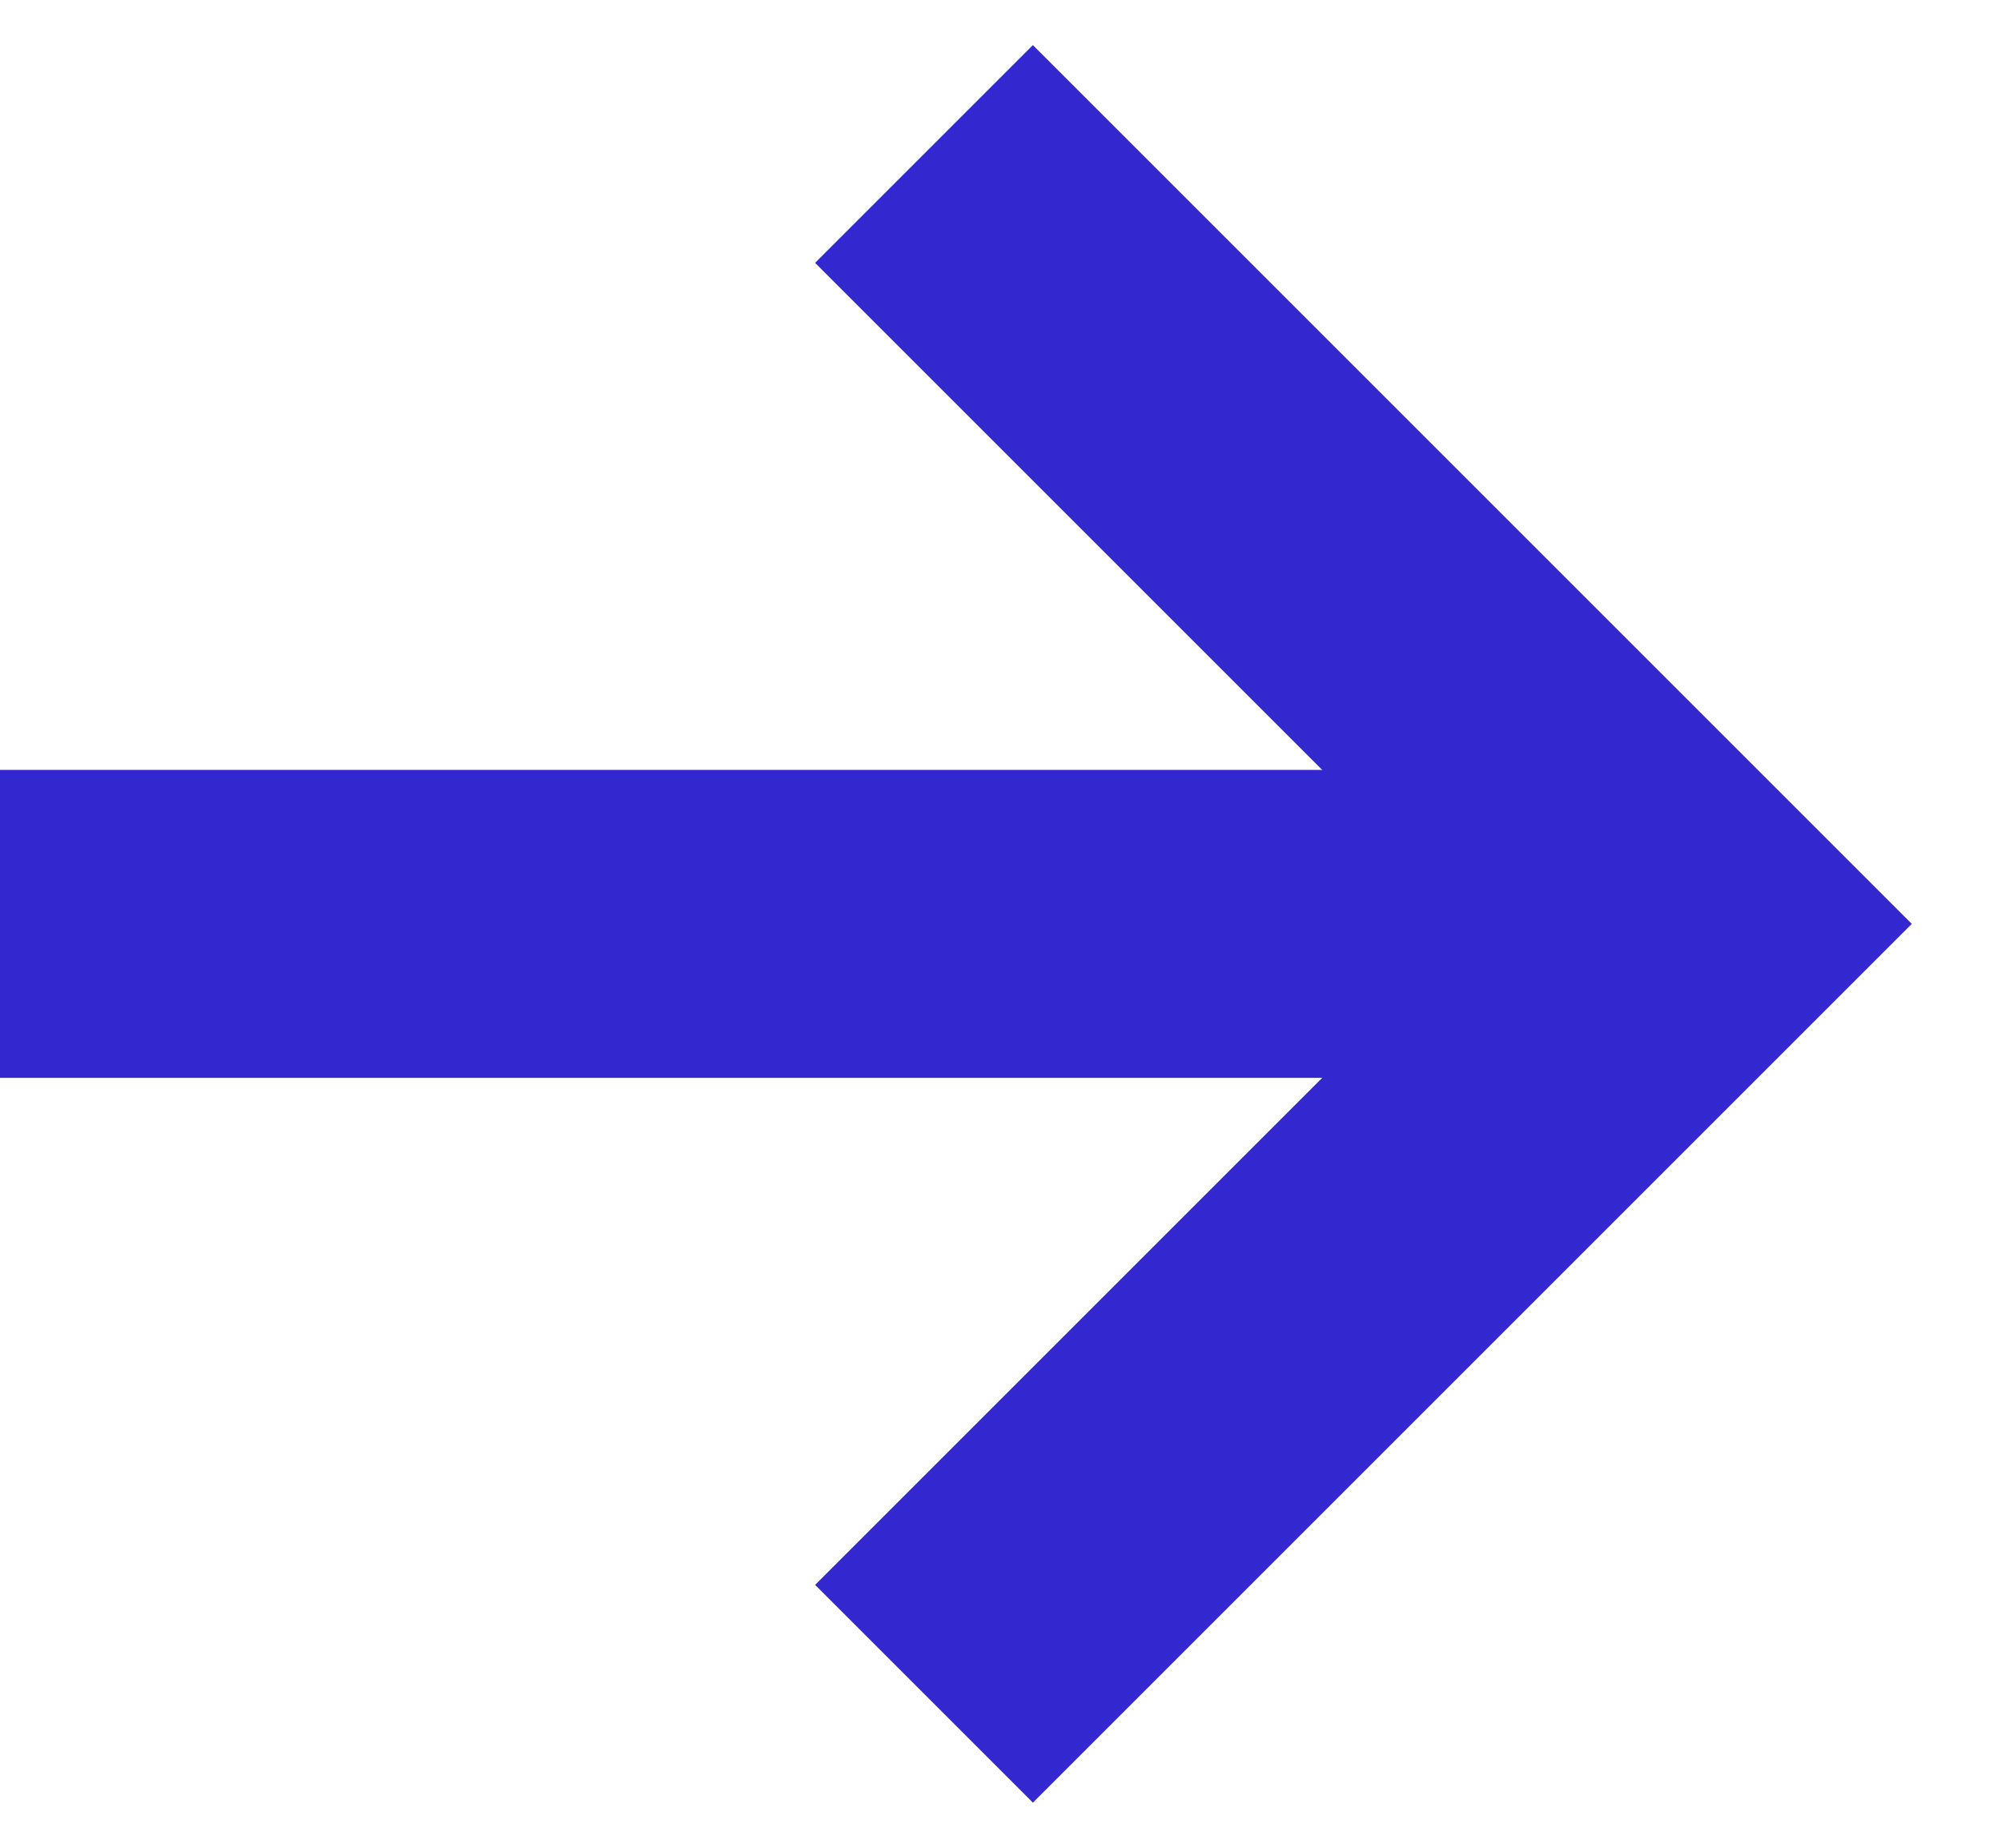
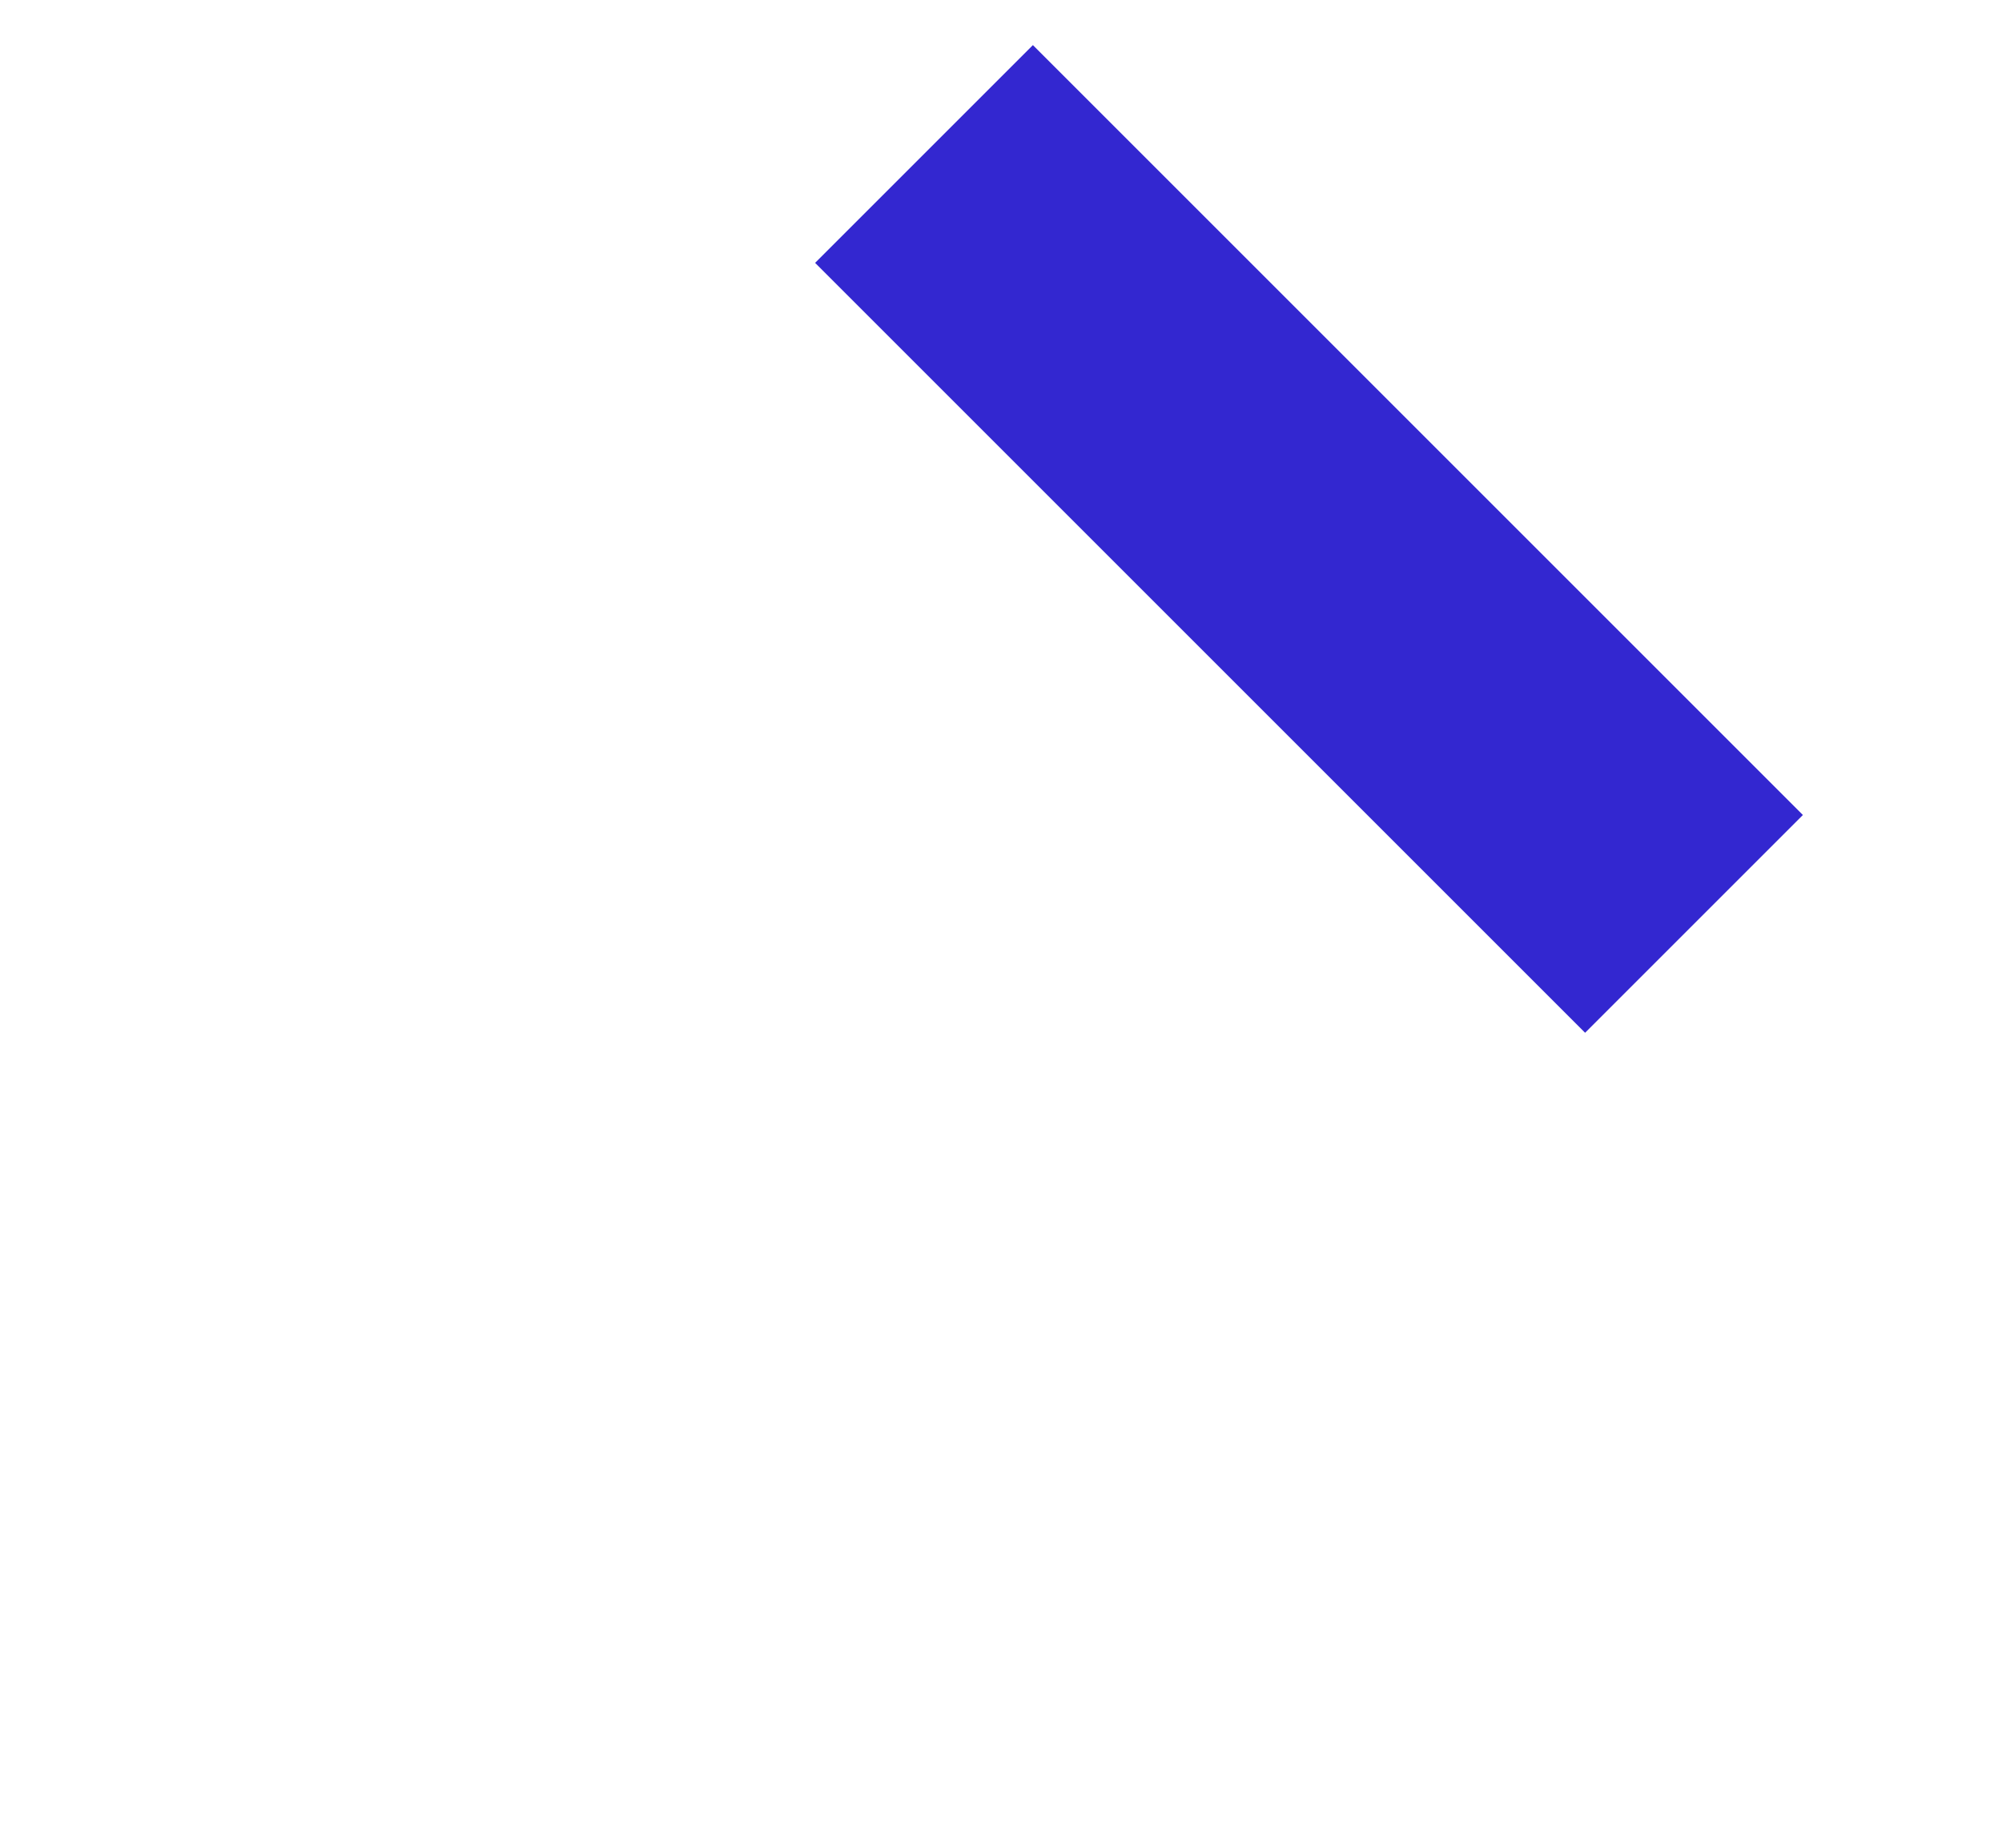
<svg xmlns="http://www.w3.org/2000/svg" width="13" height="12" viewBox="0 0 13 12" fill="none">
-   <path d="M6 1L11 6L6 11" stroke="#3327D0" stroke-width="2" />
-   <line y1="6" x2="11" y2="6" stroke="#3327D0" stroke-width="2" />
+   <path d="M6 1L11 6" stroke="#3327D0" stroke-width="2" />
</svg>